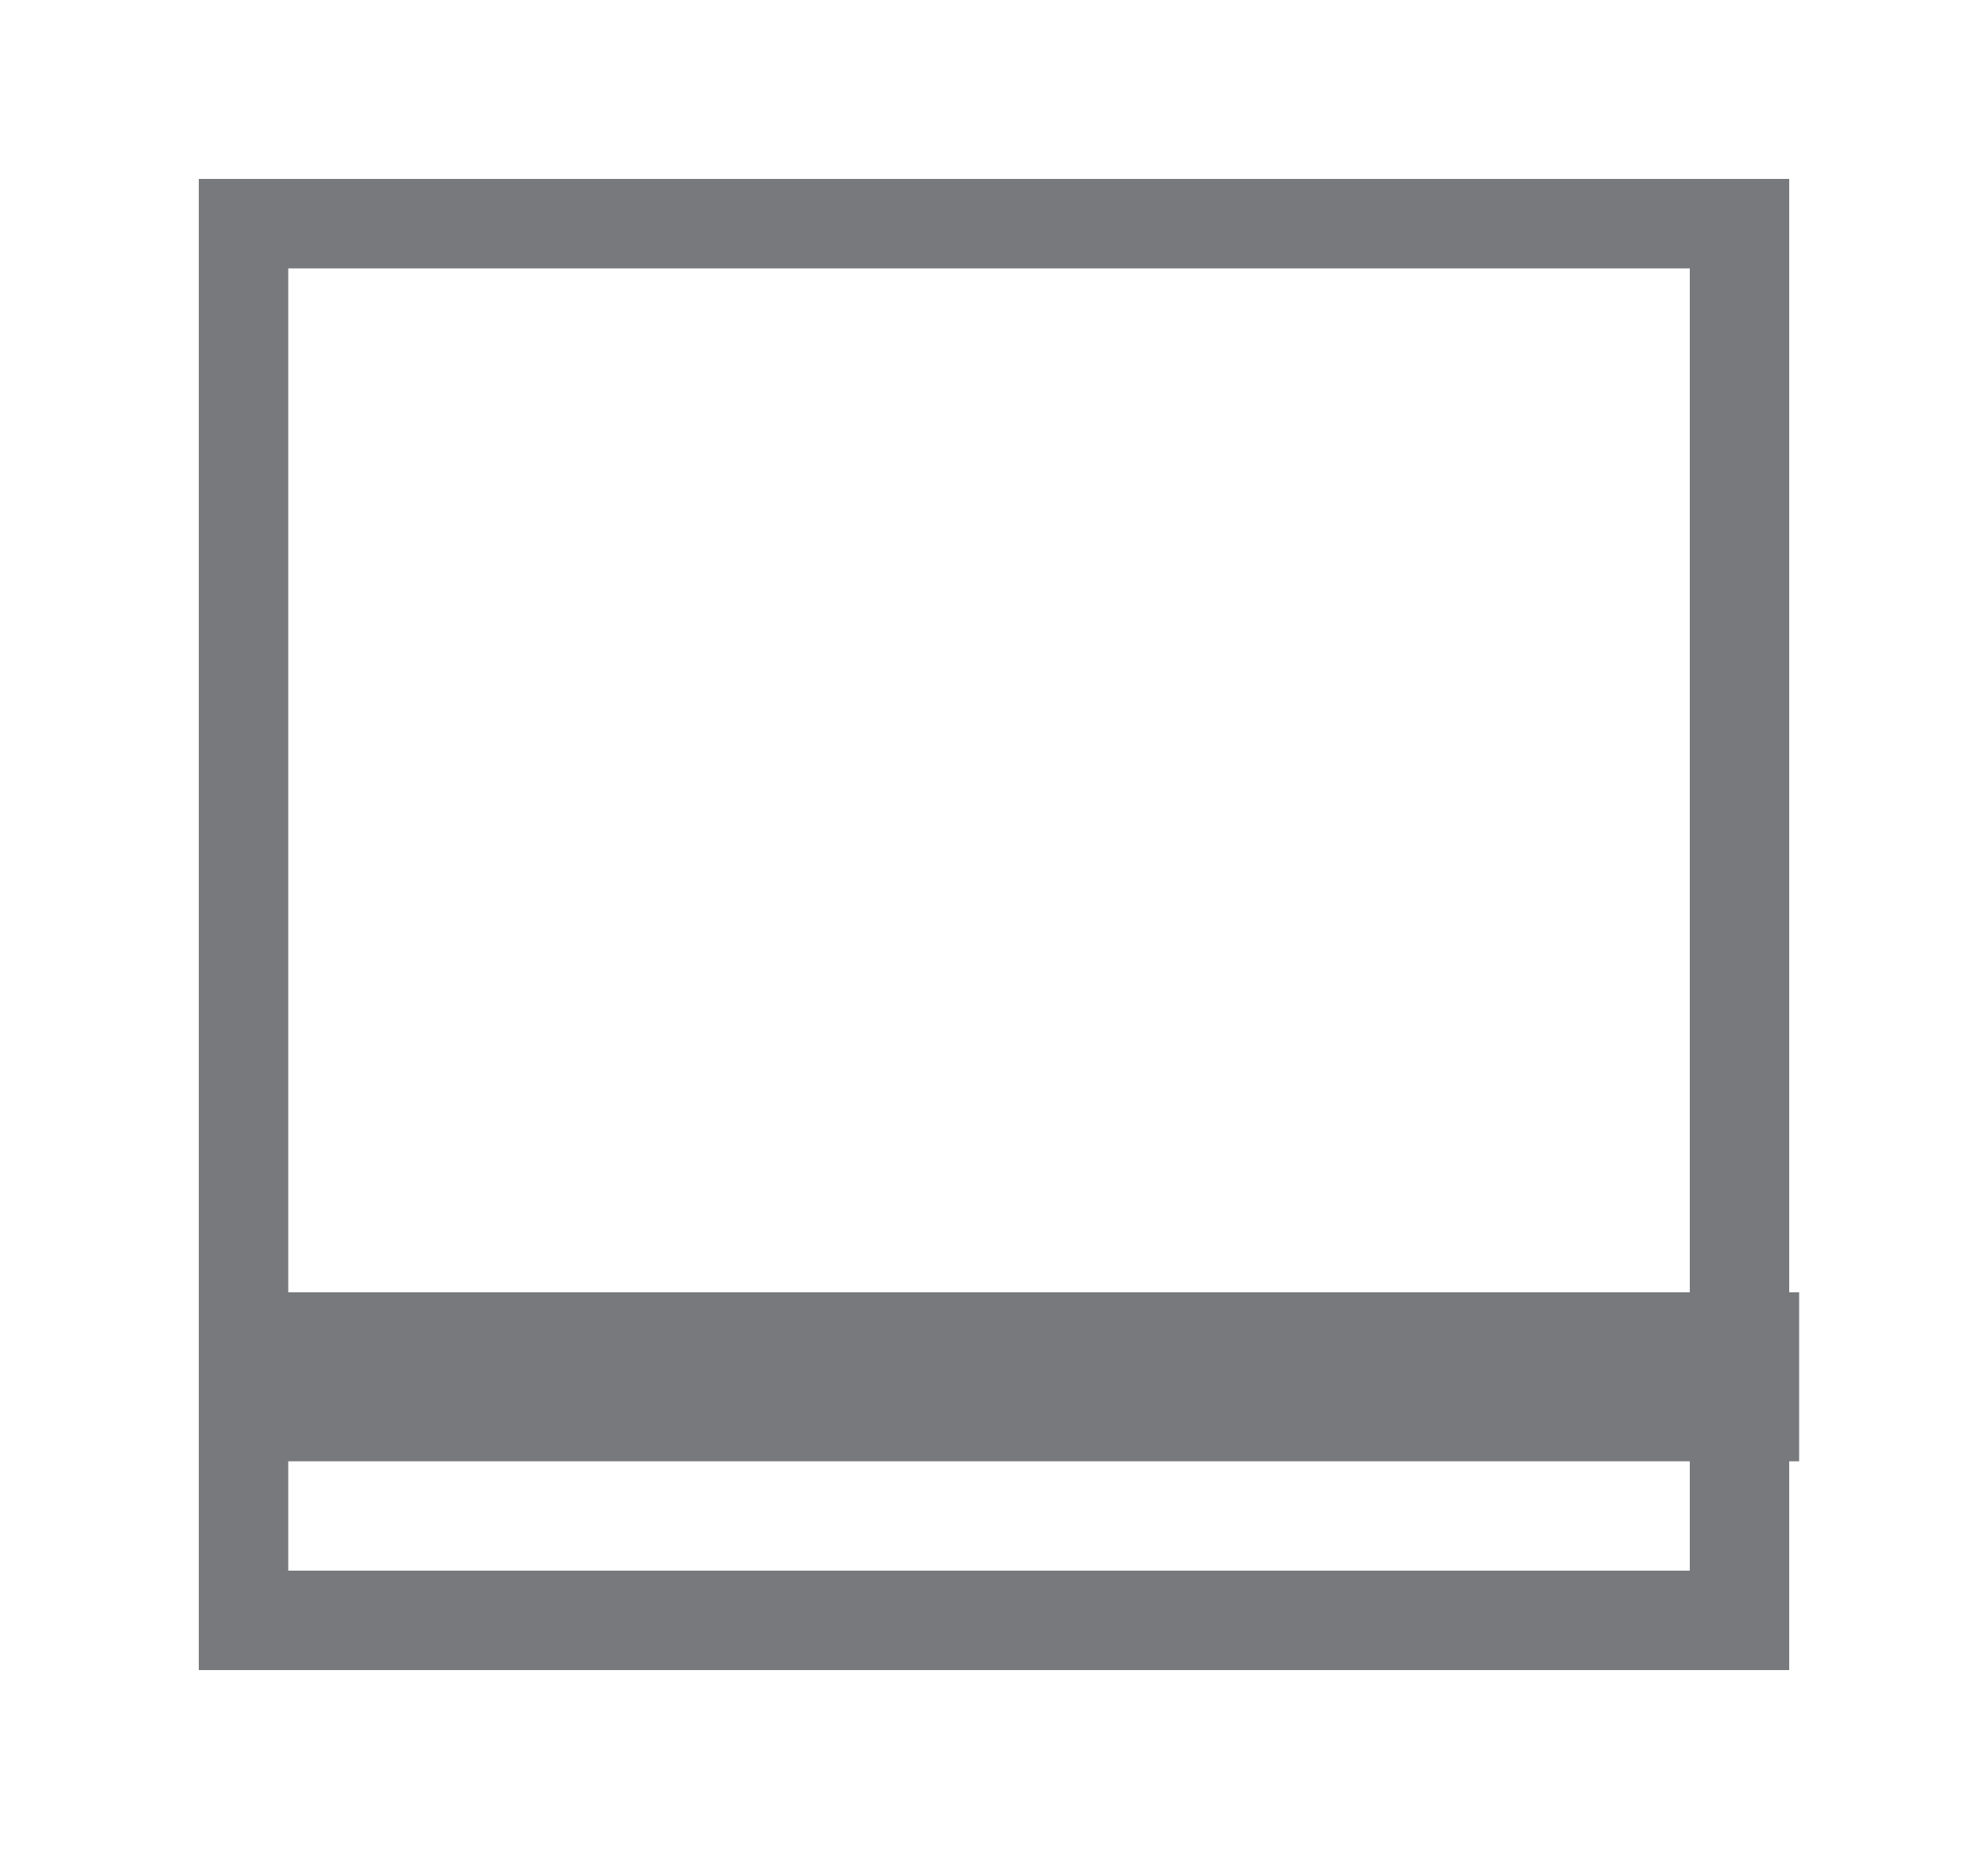
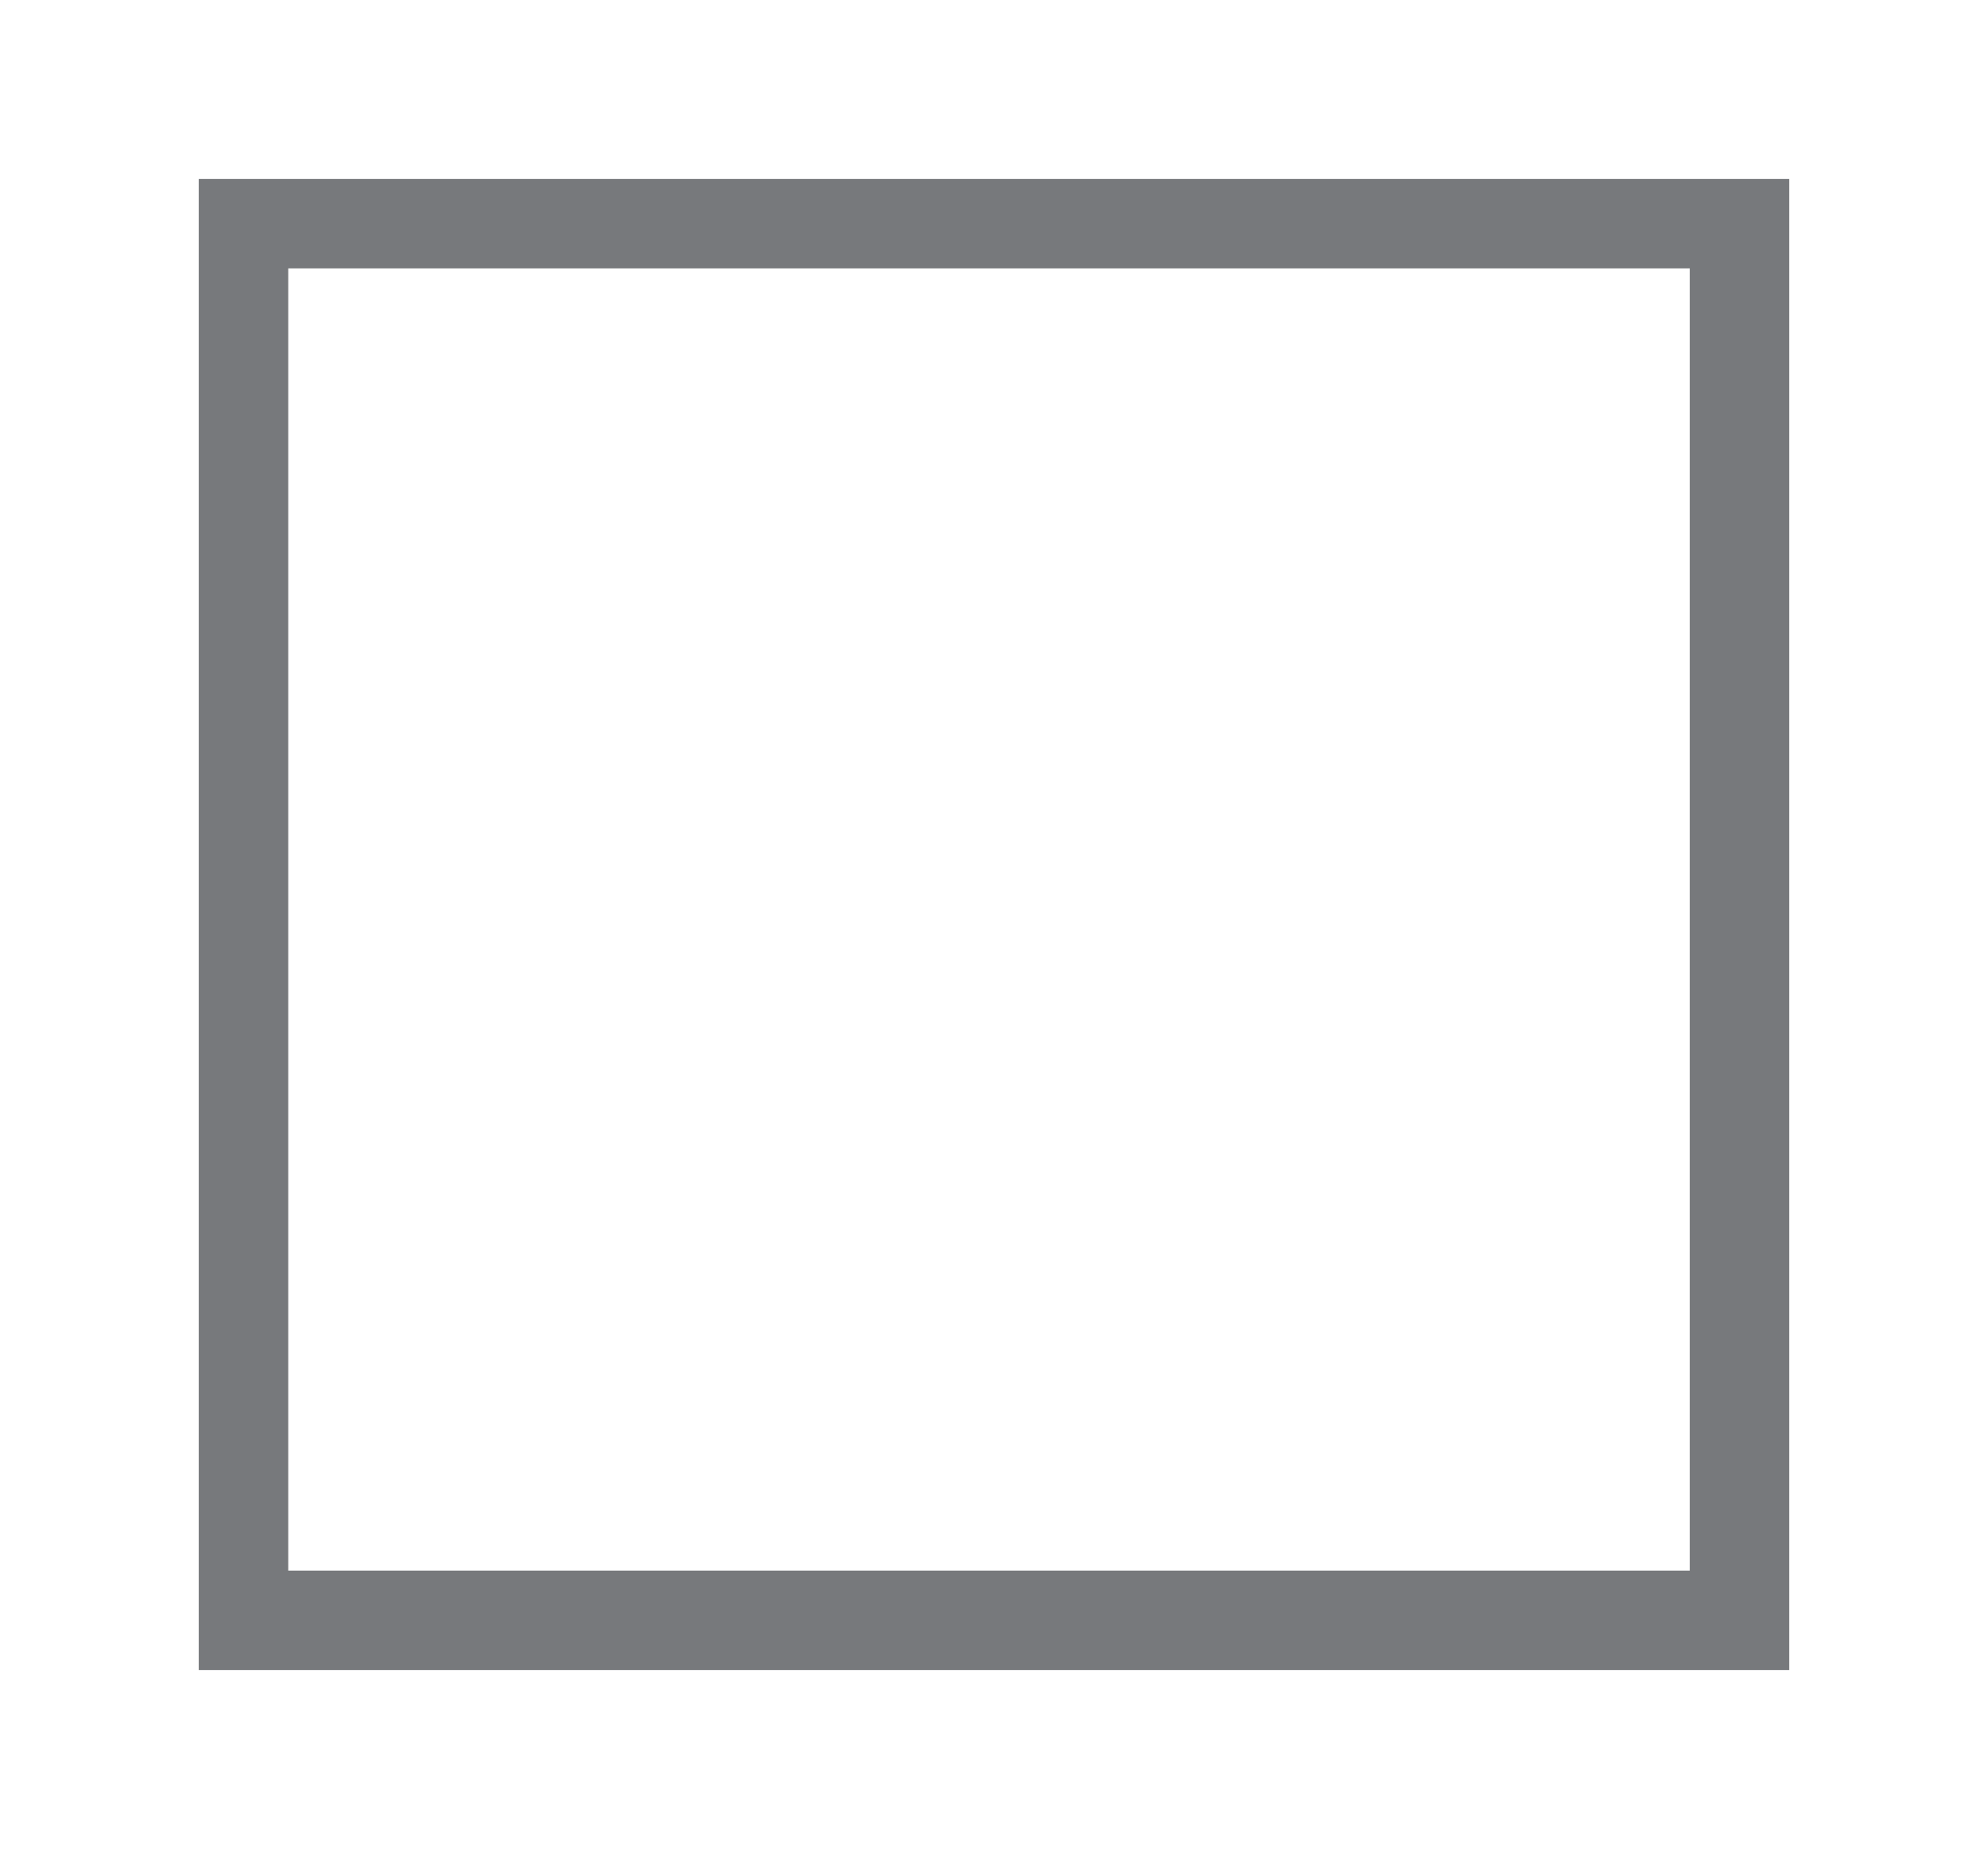
<svg xmlns="http://www.w3.org/2000/svg" version="1.1" id="Layer_1" x="0px" y="0px" viewBox="0 0 20 18.6" style="enable-background:new 0 0 20 18.6;" xml:space="preserve">
  <style type="text/css">
	.st0{fill:#77797C;}
</style>
  <g>
    <path class="st0" d="M18,1.8H2v15H18v-0.2V1.8z M2.9,2.7h14.1v13.1H2.9V2.7z" />
-     <rect x="2" y="13" class="st0" width="16.1" height="1.7" />
  </g>
</svg>